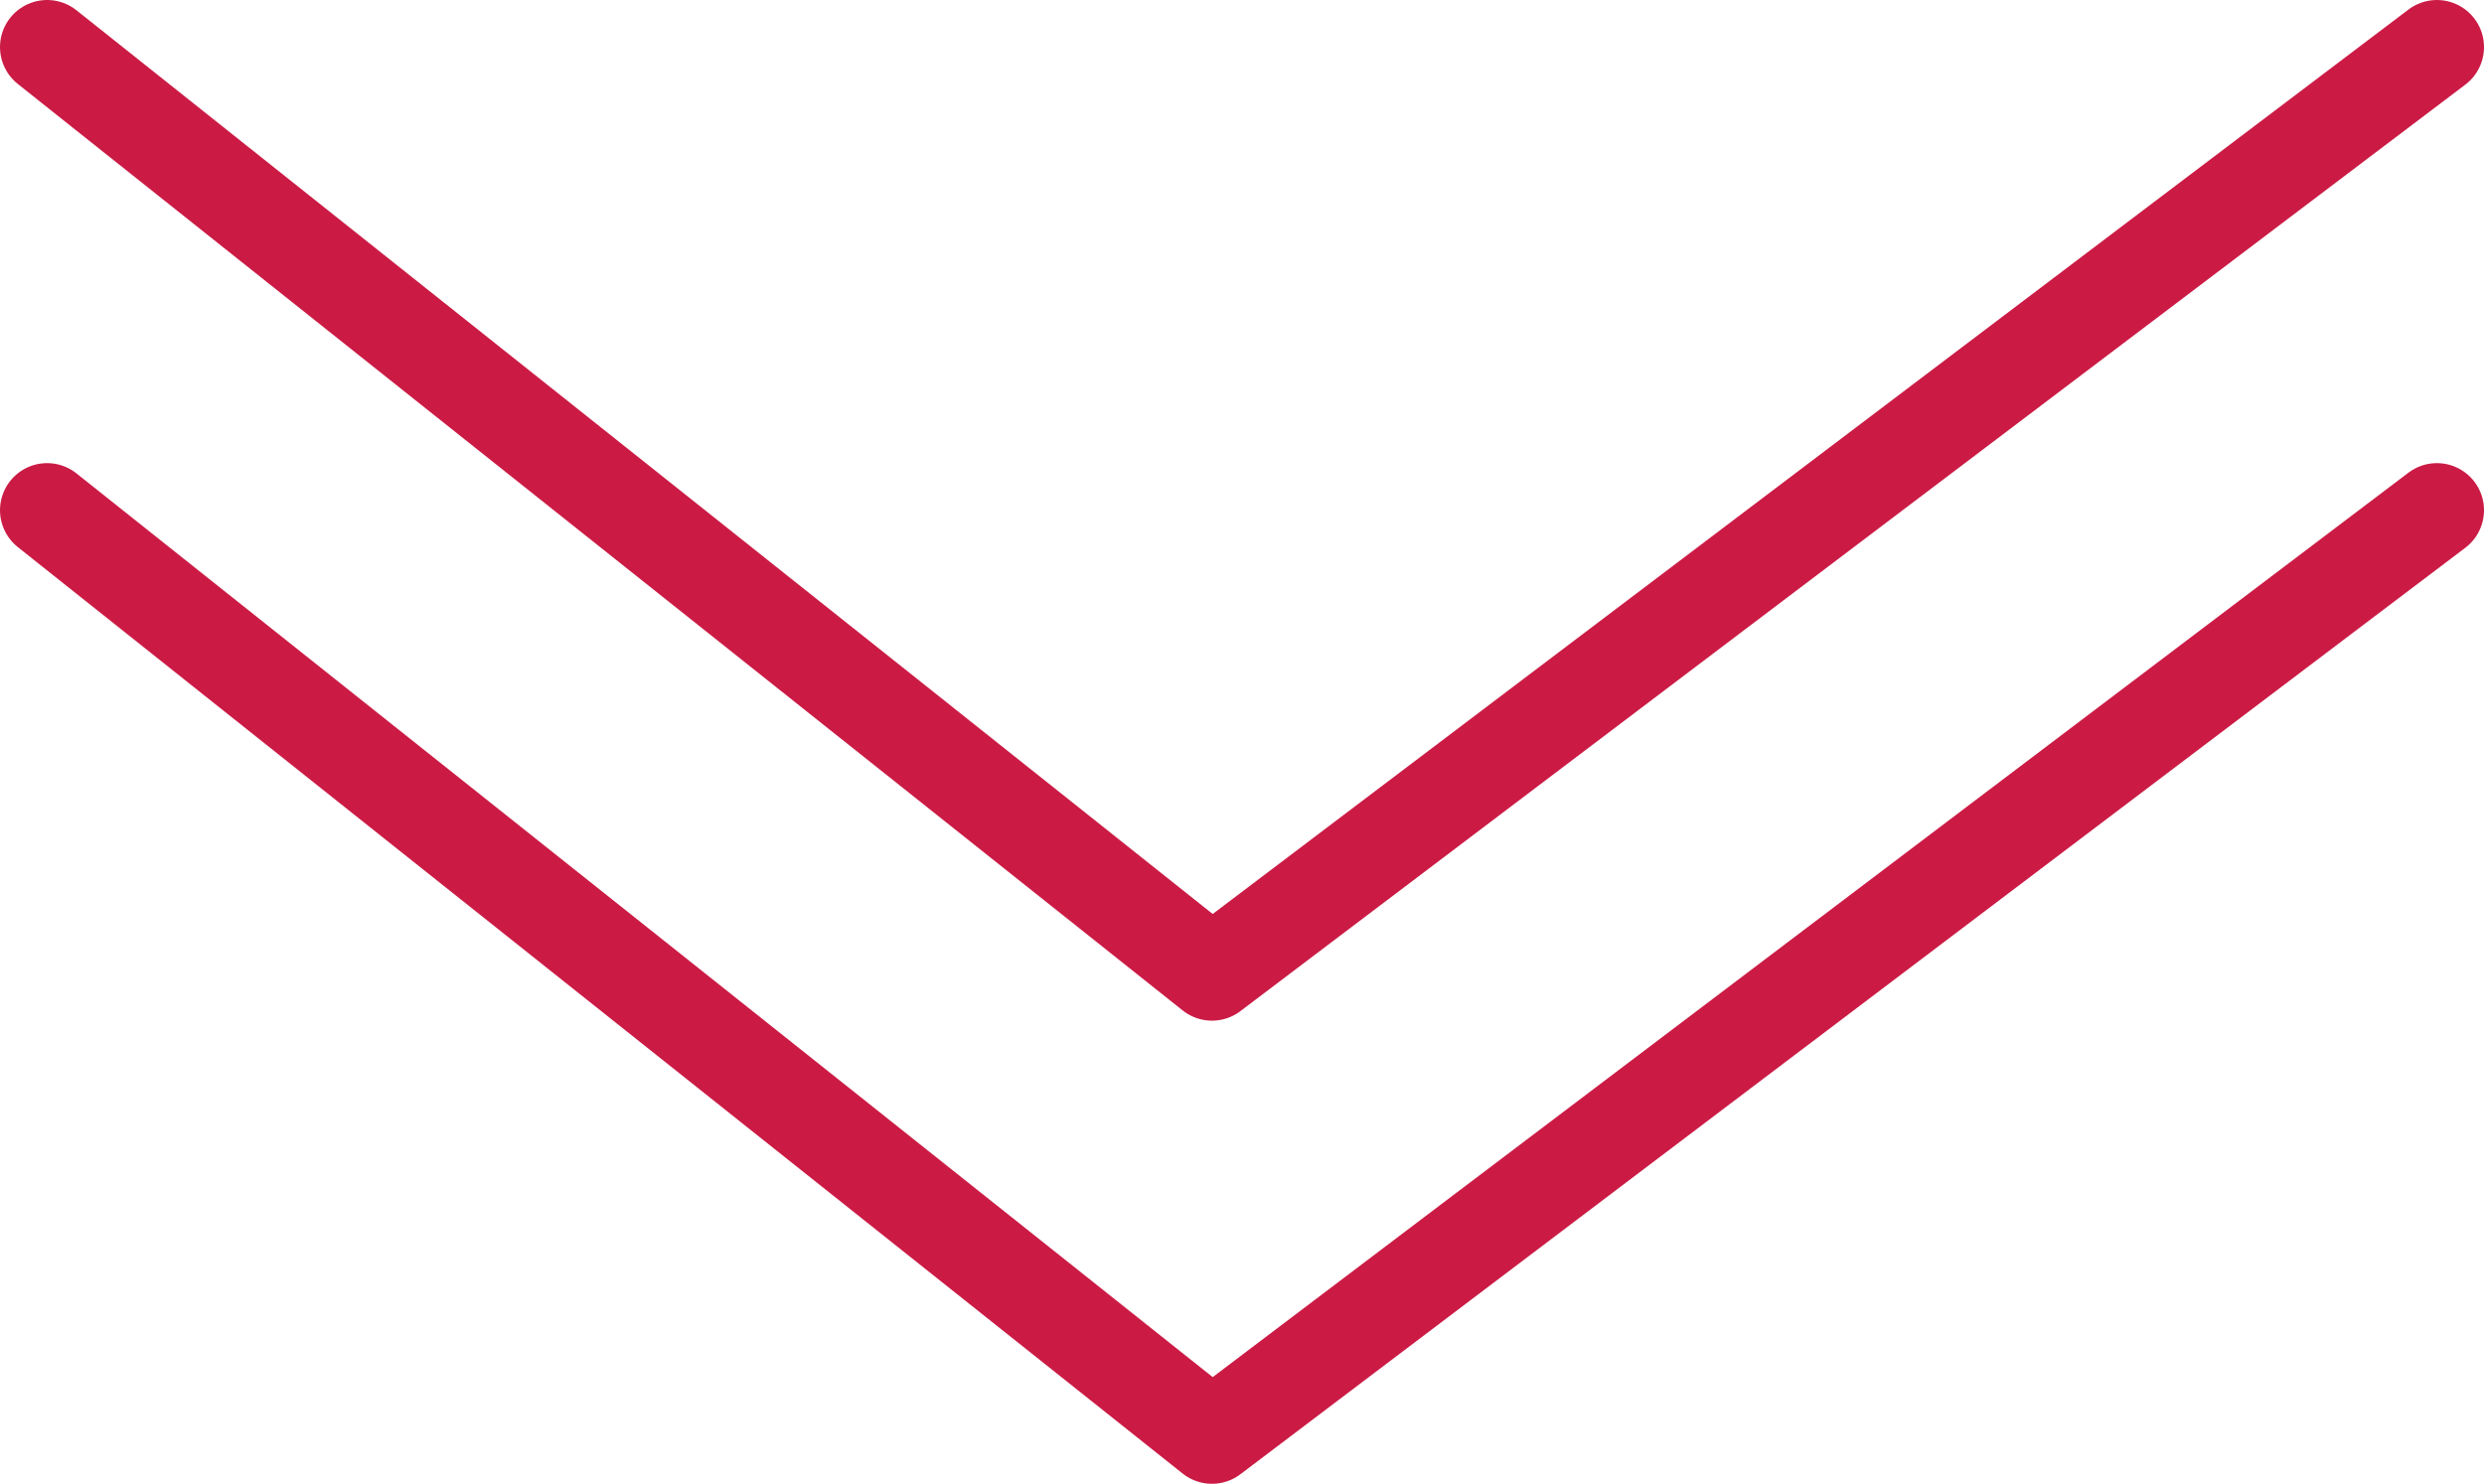
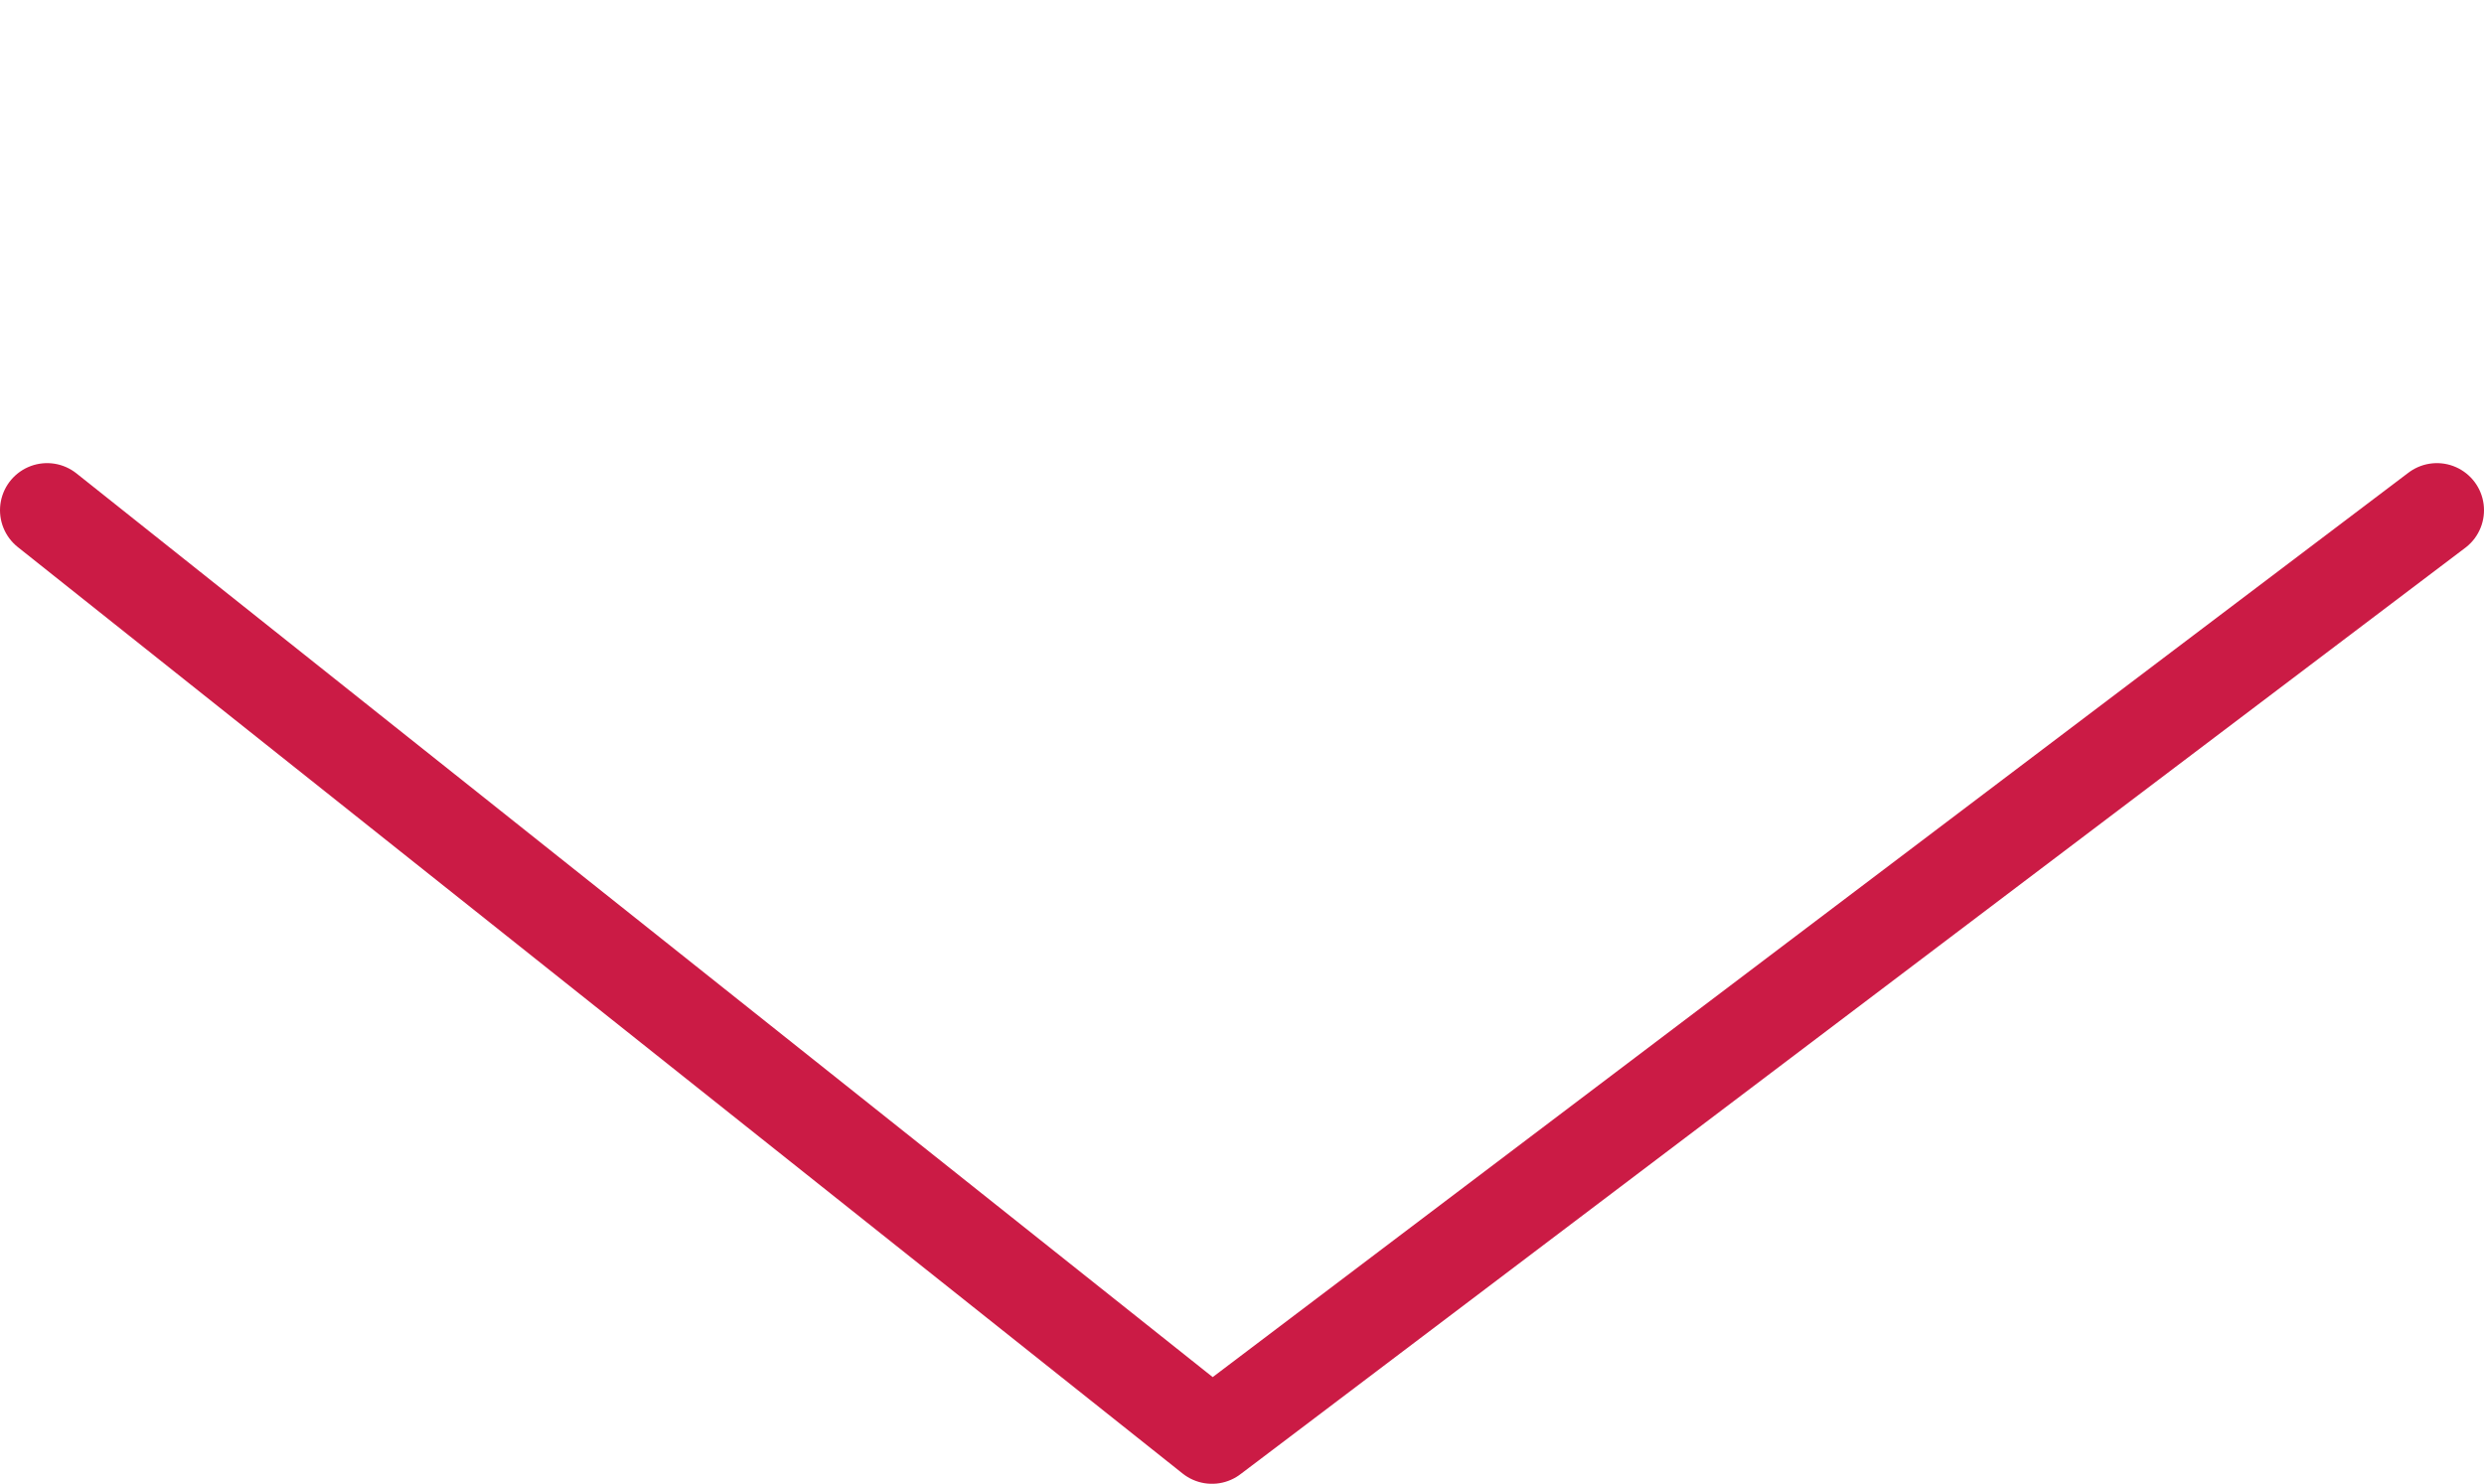
<svg xmlns="http://www.w3.org/2000/svg" id="_レイヤー_2" data-name="レイヤー 2" viewBox="0 0 105.47 63.02">
  <defs>
    <style>
      .cls-1 {
        fill: none;
        stroke: #cb1b45;
        stroke-linecap: round;
        stroke-linejoin: round;
        stroke-width: 4px;
      }
    </style>
  </defs>
  <g id="_レイヤー_1-2" data-name="レイヤー 1">
    <g>
-       <polyline class="cls-1" points="2 2 51.46 41.35 103.47 2" />
      <polyline class="cls-1" points="2 21.67 51.46 61.02 103.47 21.67" />
    </g>
  </g>
</svg>